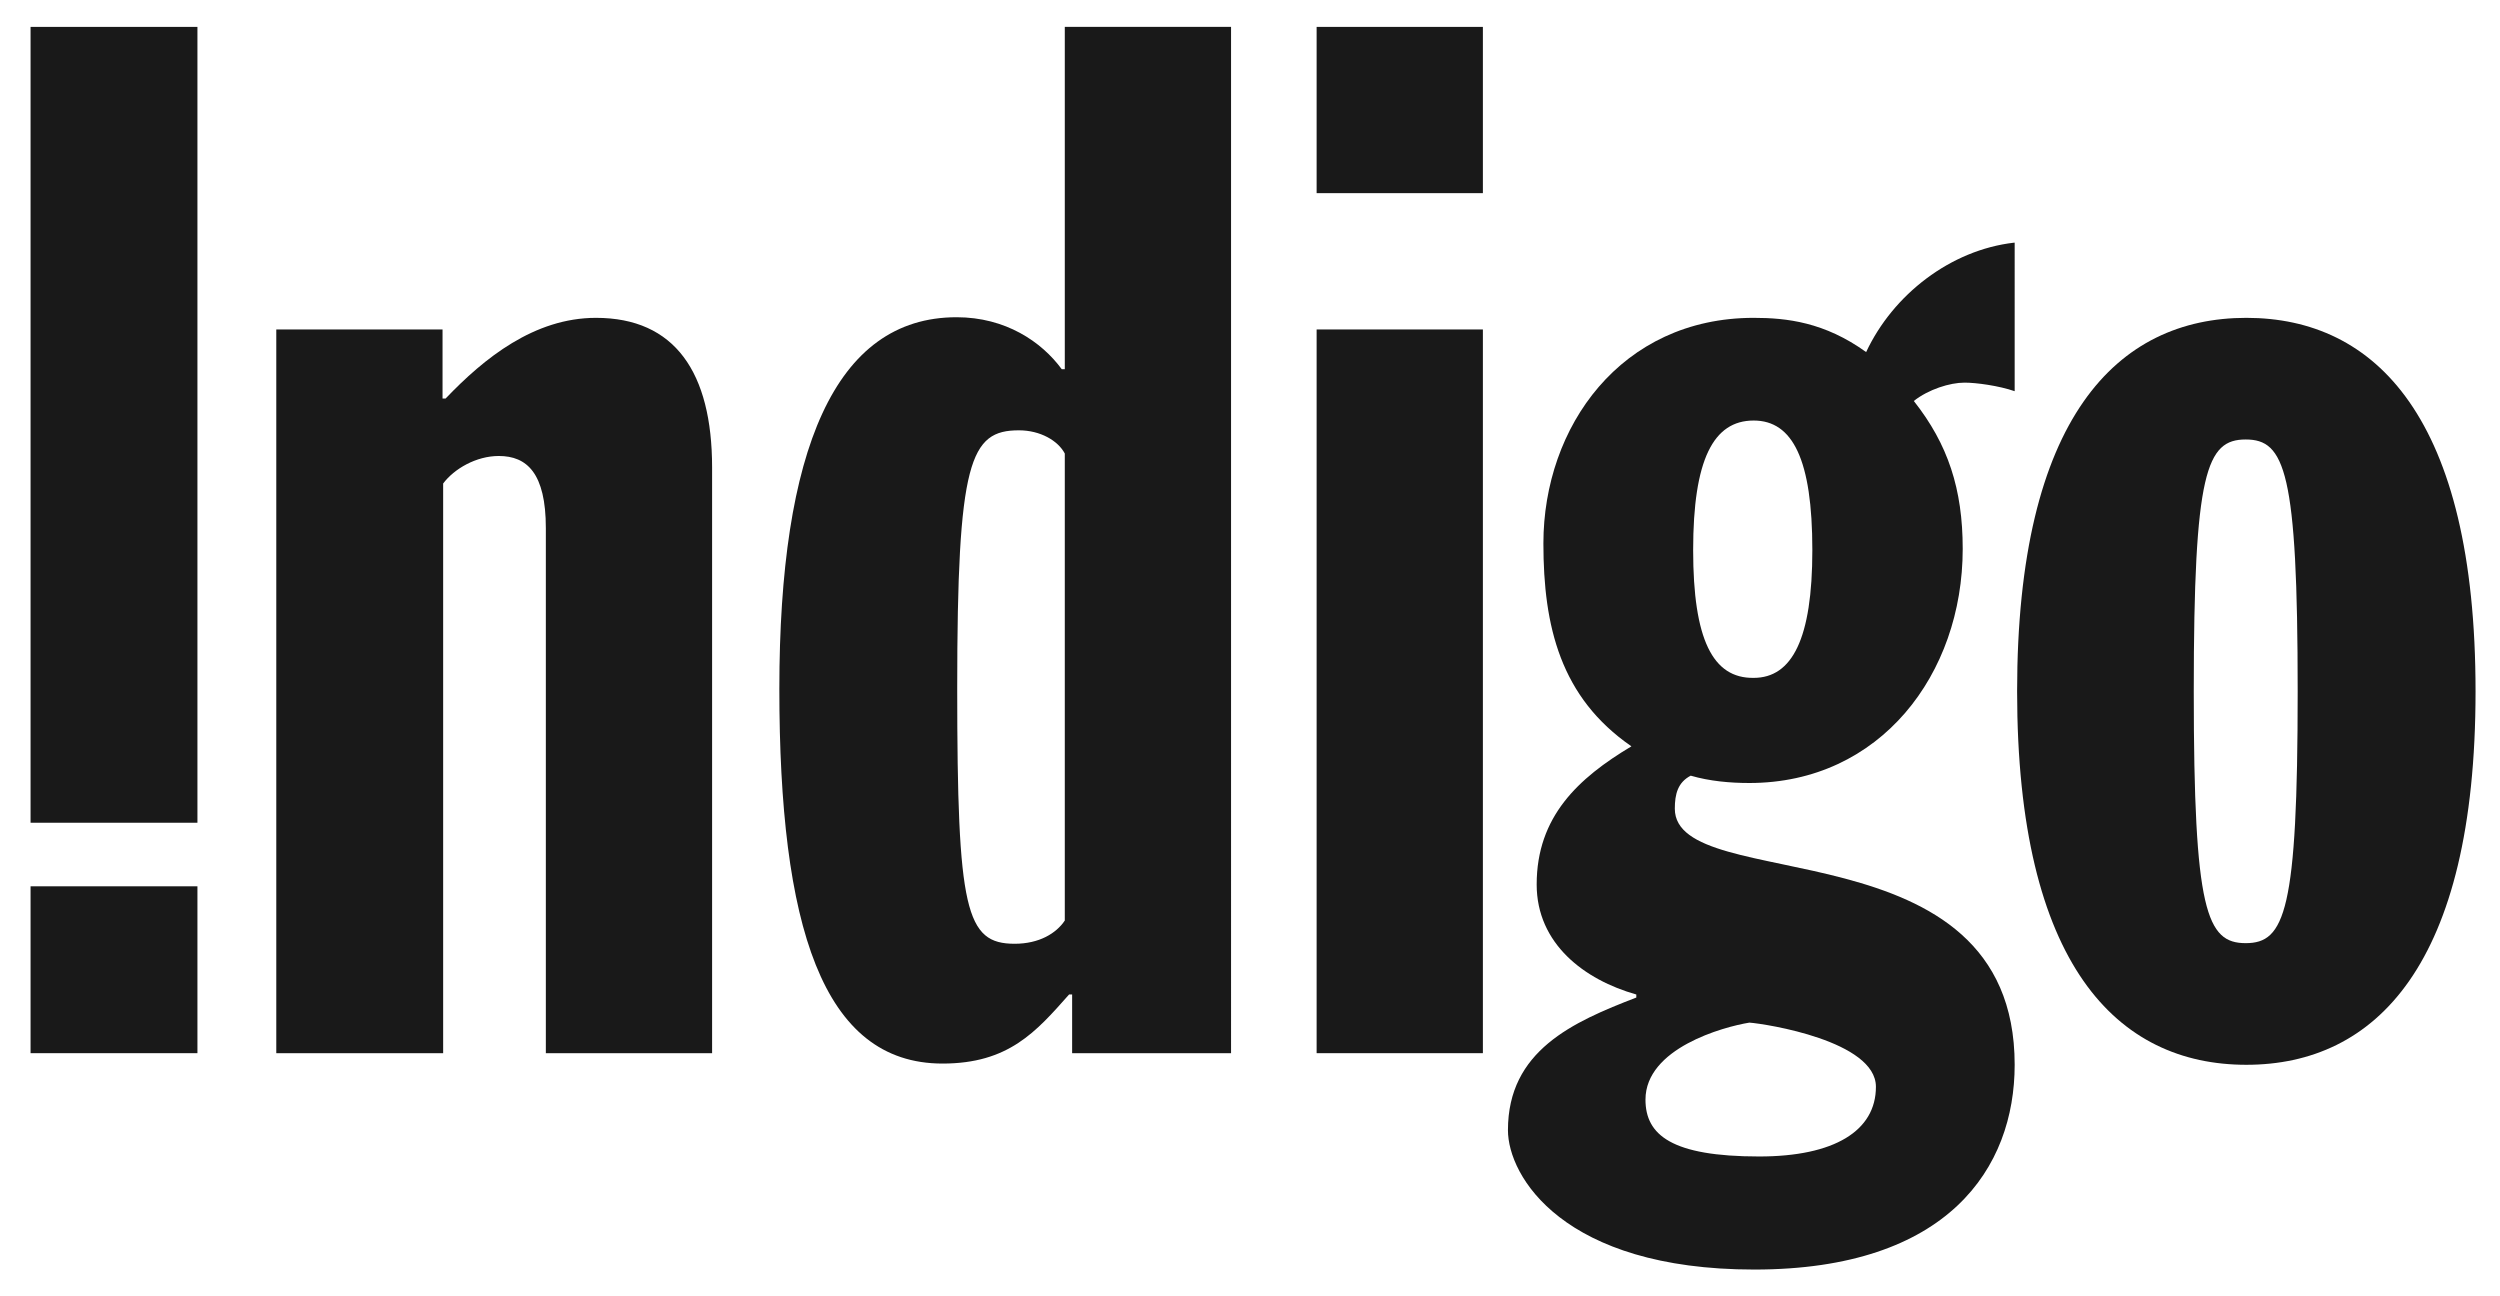
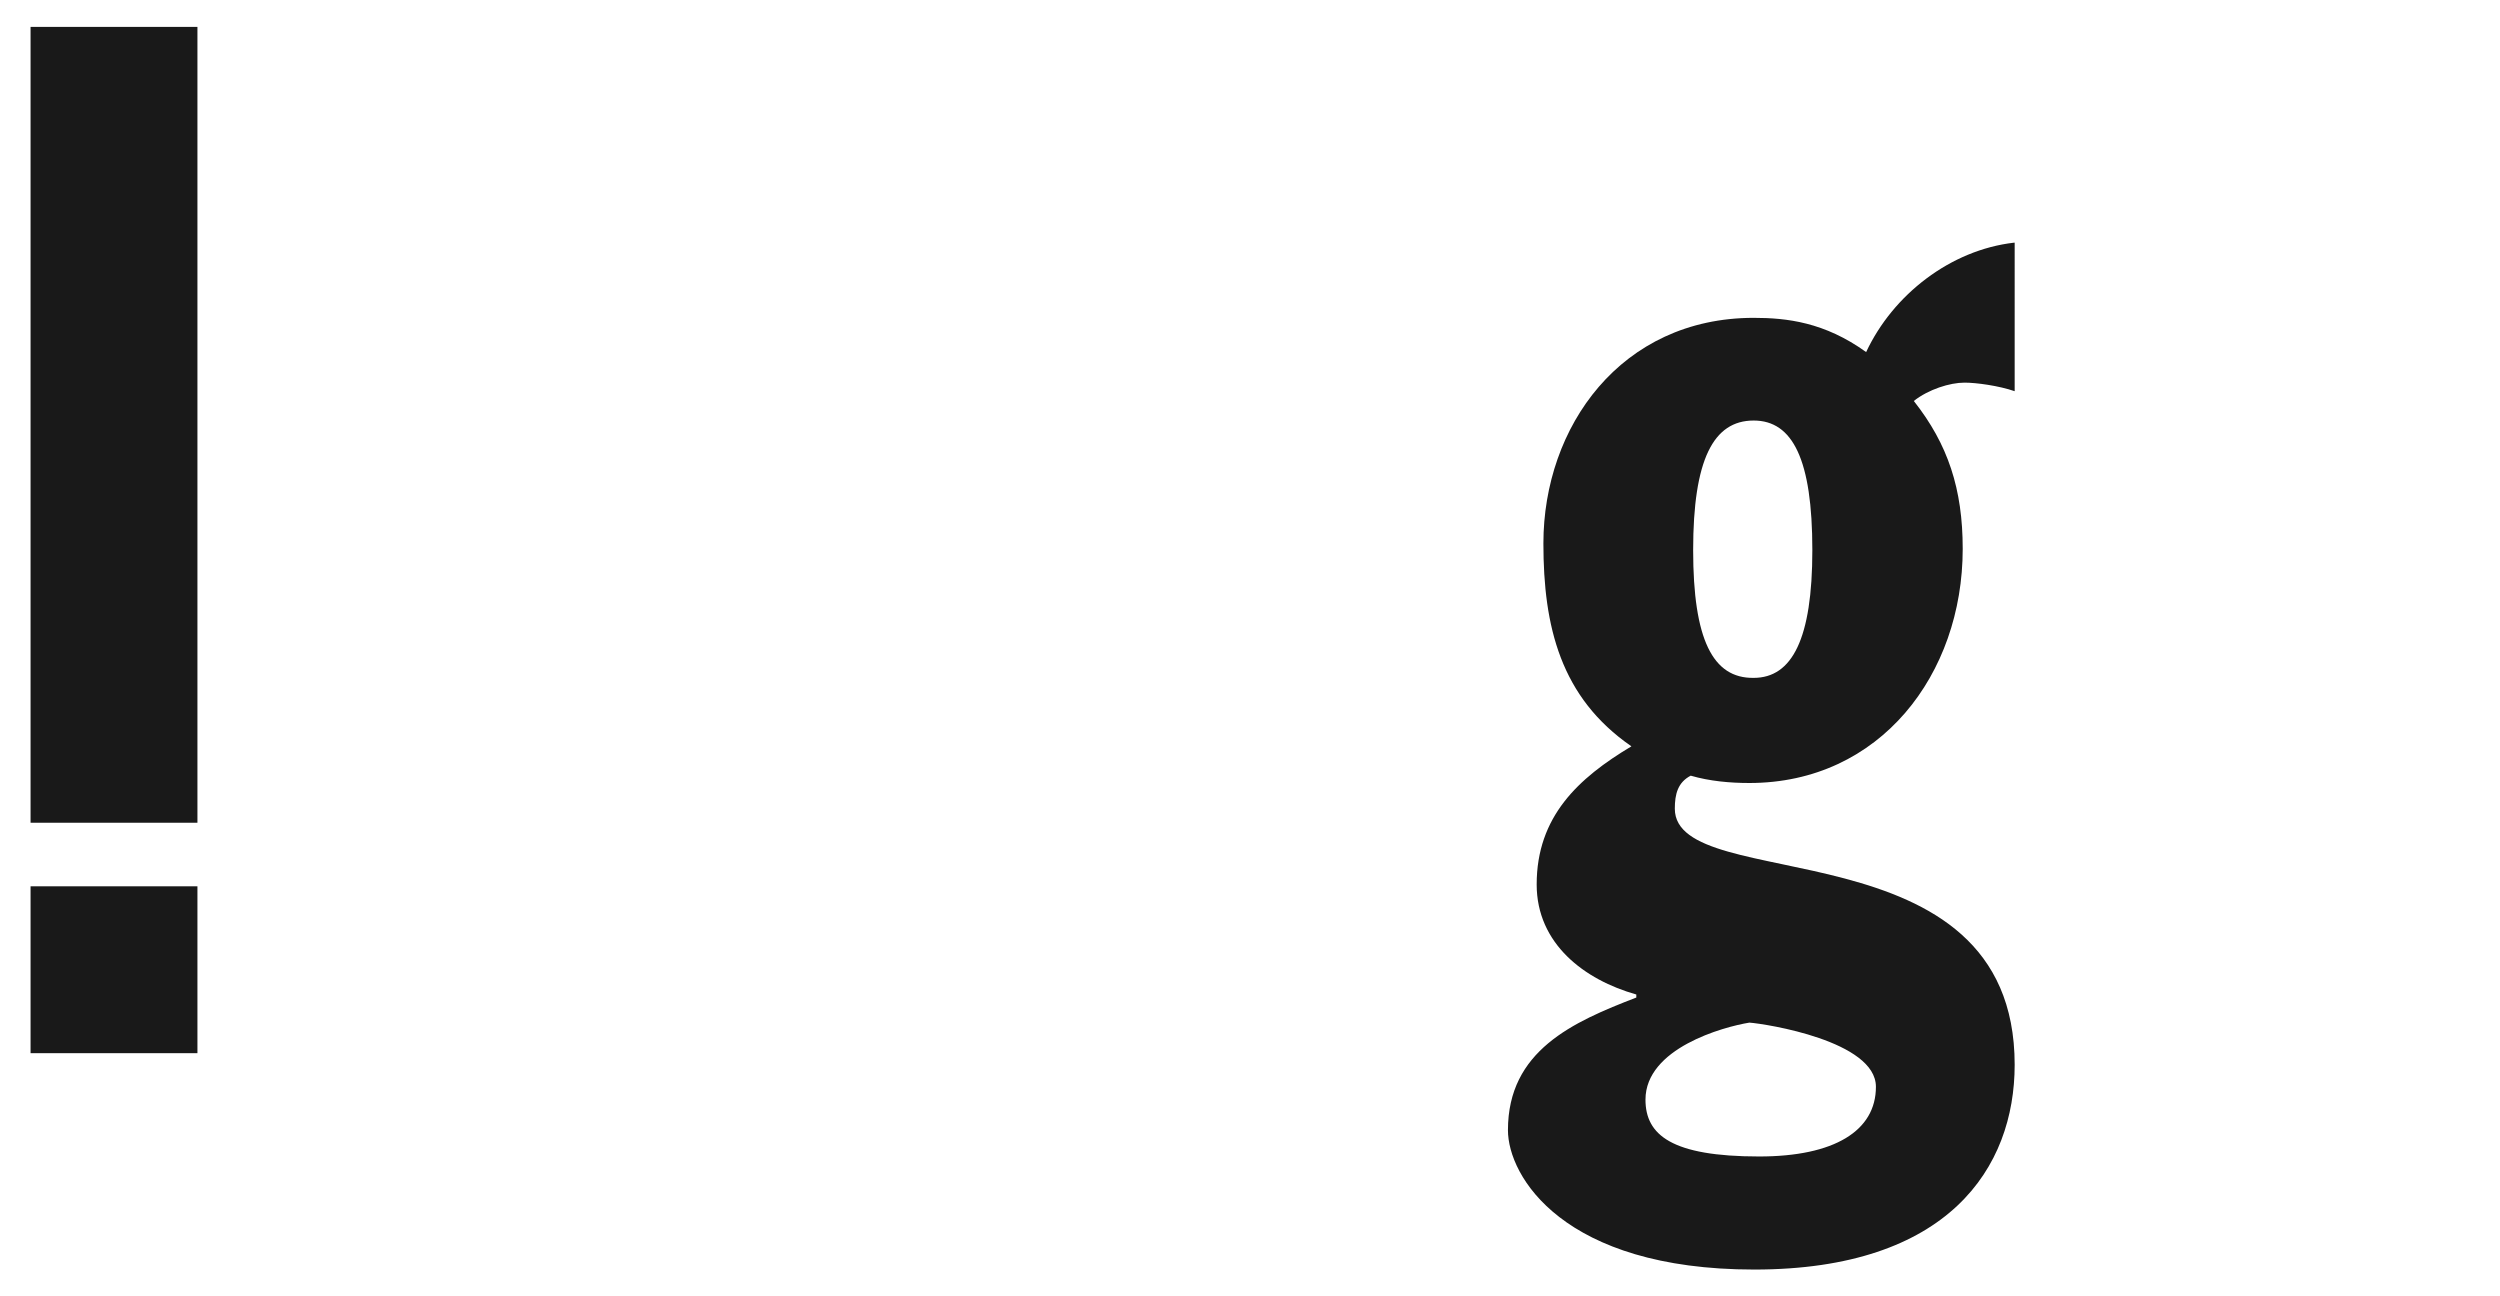
<svg xmlns="http://www.w3.org/2000/svg" version="1.1" id="INDIGOCAD_Logo" x="0px" y="0px" viewBox="0 0 409 212" style="enable-background:new 0 0 409 212;" xml:space="preserve">
  <style type="text/css">
	#INDIGOCAD_Logo .st0{fill:#191919;}
</style>
  <path class="st0" d="M32.3,134.6H5V4.4h27.3V134.6z M32.3,172.3H5V145h27.3V172.3z" />
-   <path class="st0" d="M45.2,53.9h27.2v11.3h0.5C79.2,58.6,87.4,52,97.5,52c12.9,0,19,8.9,19,24.5v95.8H89.3V86.4  c0-9-3.1-11.8-7.7-11.8c-3.7,0-7.3,2.1-9.1,4.5v93.2H45.2V53.9z" />
-   <path class="st0" d="M174.2,150.6c-1.4,2.1-4.2,3.8-8.2,3.8c-8,0-9.4-5.4-9.4-41.8c0-37.3,2.1-42.2,10.1-42.2c3.5,0,6.4,1.7,7.5,3.8  V150.6z M175.4,172.3h26V4.4h-27.2v56h-0.5c-3.3-4.5-9.2-8.5-17.2-8.5c-19.9,0-29,21.7-29,60.8c0,38.7,7,61.3,26.7,61.3  c10.8,0,15.3-5.2,20.7-11.3h0.5V172.3z" />
-   <path class="st0" d="M215.4,53.9h27.2v118.4h-27.2V53.9z M215.4,4.4h27.2v27.2h-27.2V4.4z" />
  <path class="st0" d="M306.9,177.8c0,7.2-6.8,11.4-19.1,11.4c-14.3,0-18.6-3.5-18.6-9.3c0-8.4,12.7-11.9,17-12.6  C288.9,167.5,306.9,170.3,306.9,177.8z M329.5,39.7c-10.4,1.2-19.8,8.5-24.2,17.9c-6.8-4.9-13-5.6-18.4-5.6  c-21.7,0-34.4,17.8-34.4,36.9c0,13.6,2.8,25.2,14.4,33.2c-8.7,5.2-15.5,11.5-15.5,22.6c0,9.7,7.8,15.6,16.3,18v0.5  c-10.4,4-21,8.7-21,21.7c0,7.5,9,22.8,40.3,22.8c31.8,0,42.6-16.7,42.6-33.5c0-39.8-55.6-27.5-55.6-41.9c0-2.4,0.5-4.3,2.6-5.4  c3.1,0.9,6.4,1.2,9.6,1.2c21.4,0,34.9-17.8,34.9-38.3c0-9.8-2.4-17.1-8-24.2c2.4-1.9,5.9-3,8.3-3c1.9,0,5.6,0.5,8.2,1.4V39.7z   M277,90c0-14.8,3.3-21.2,9.9-21.2c6.4,0,9.6,6.4,9.6,21.2c0,14.5-3.3,20.9-9.6,20.9C280.2,111,277,104.6,277,90z" />
-   <path class="st0" d="M375.9,113.1c0,36-2.1,41.2-8.5,41.2c-6.4,0-8.5-5.2-8.5-41.2c0-36,2.1-41.2,8.5-41.2  C373.8,71.9,375.9,77.1,375.9,113.1z M405,113.1c0-44.8-16.4-61.1-37.5-61.1c-21.1,0-37.5,16.3-37.5,61.1  c0,44.8,16.4,61.1,37.5,61.1C388.6,174.2,405,157.9,405,113.1z" />
</svg>